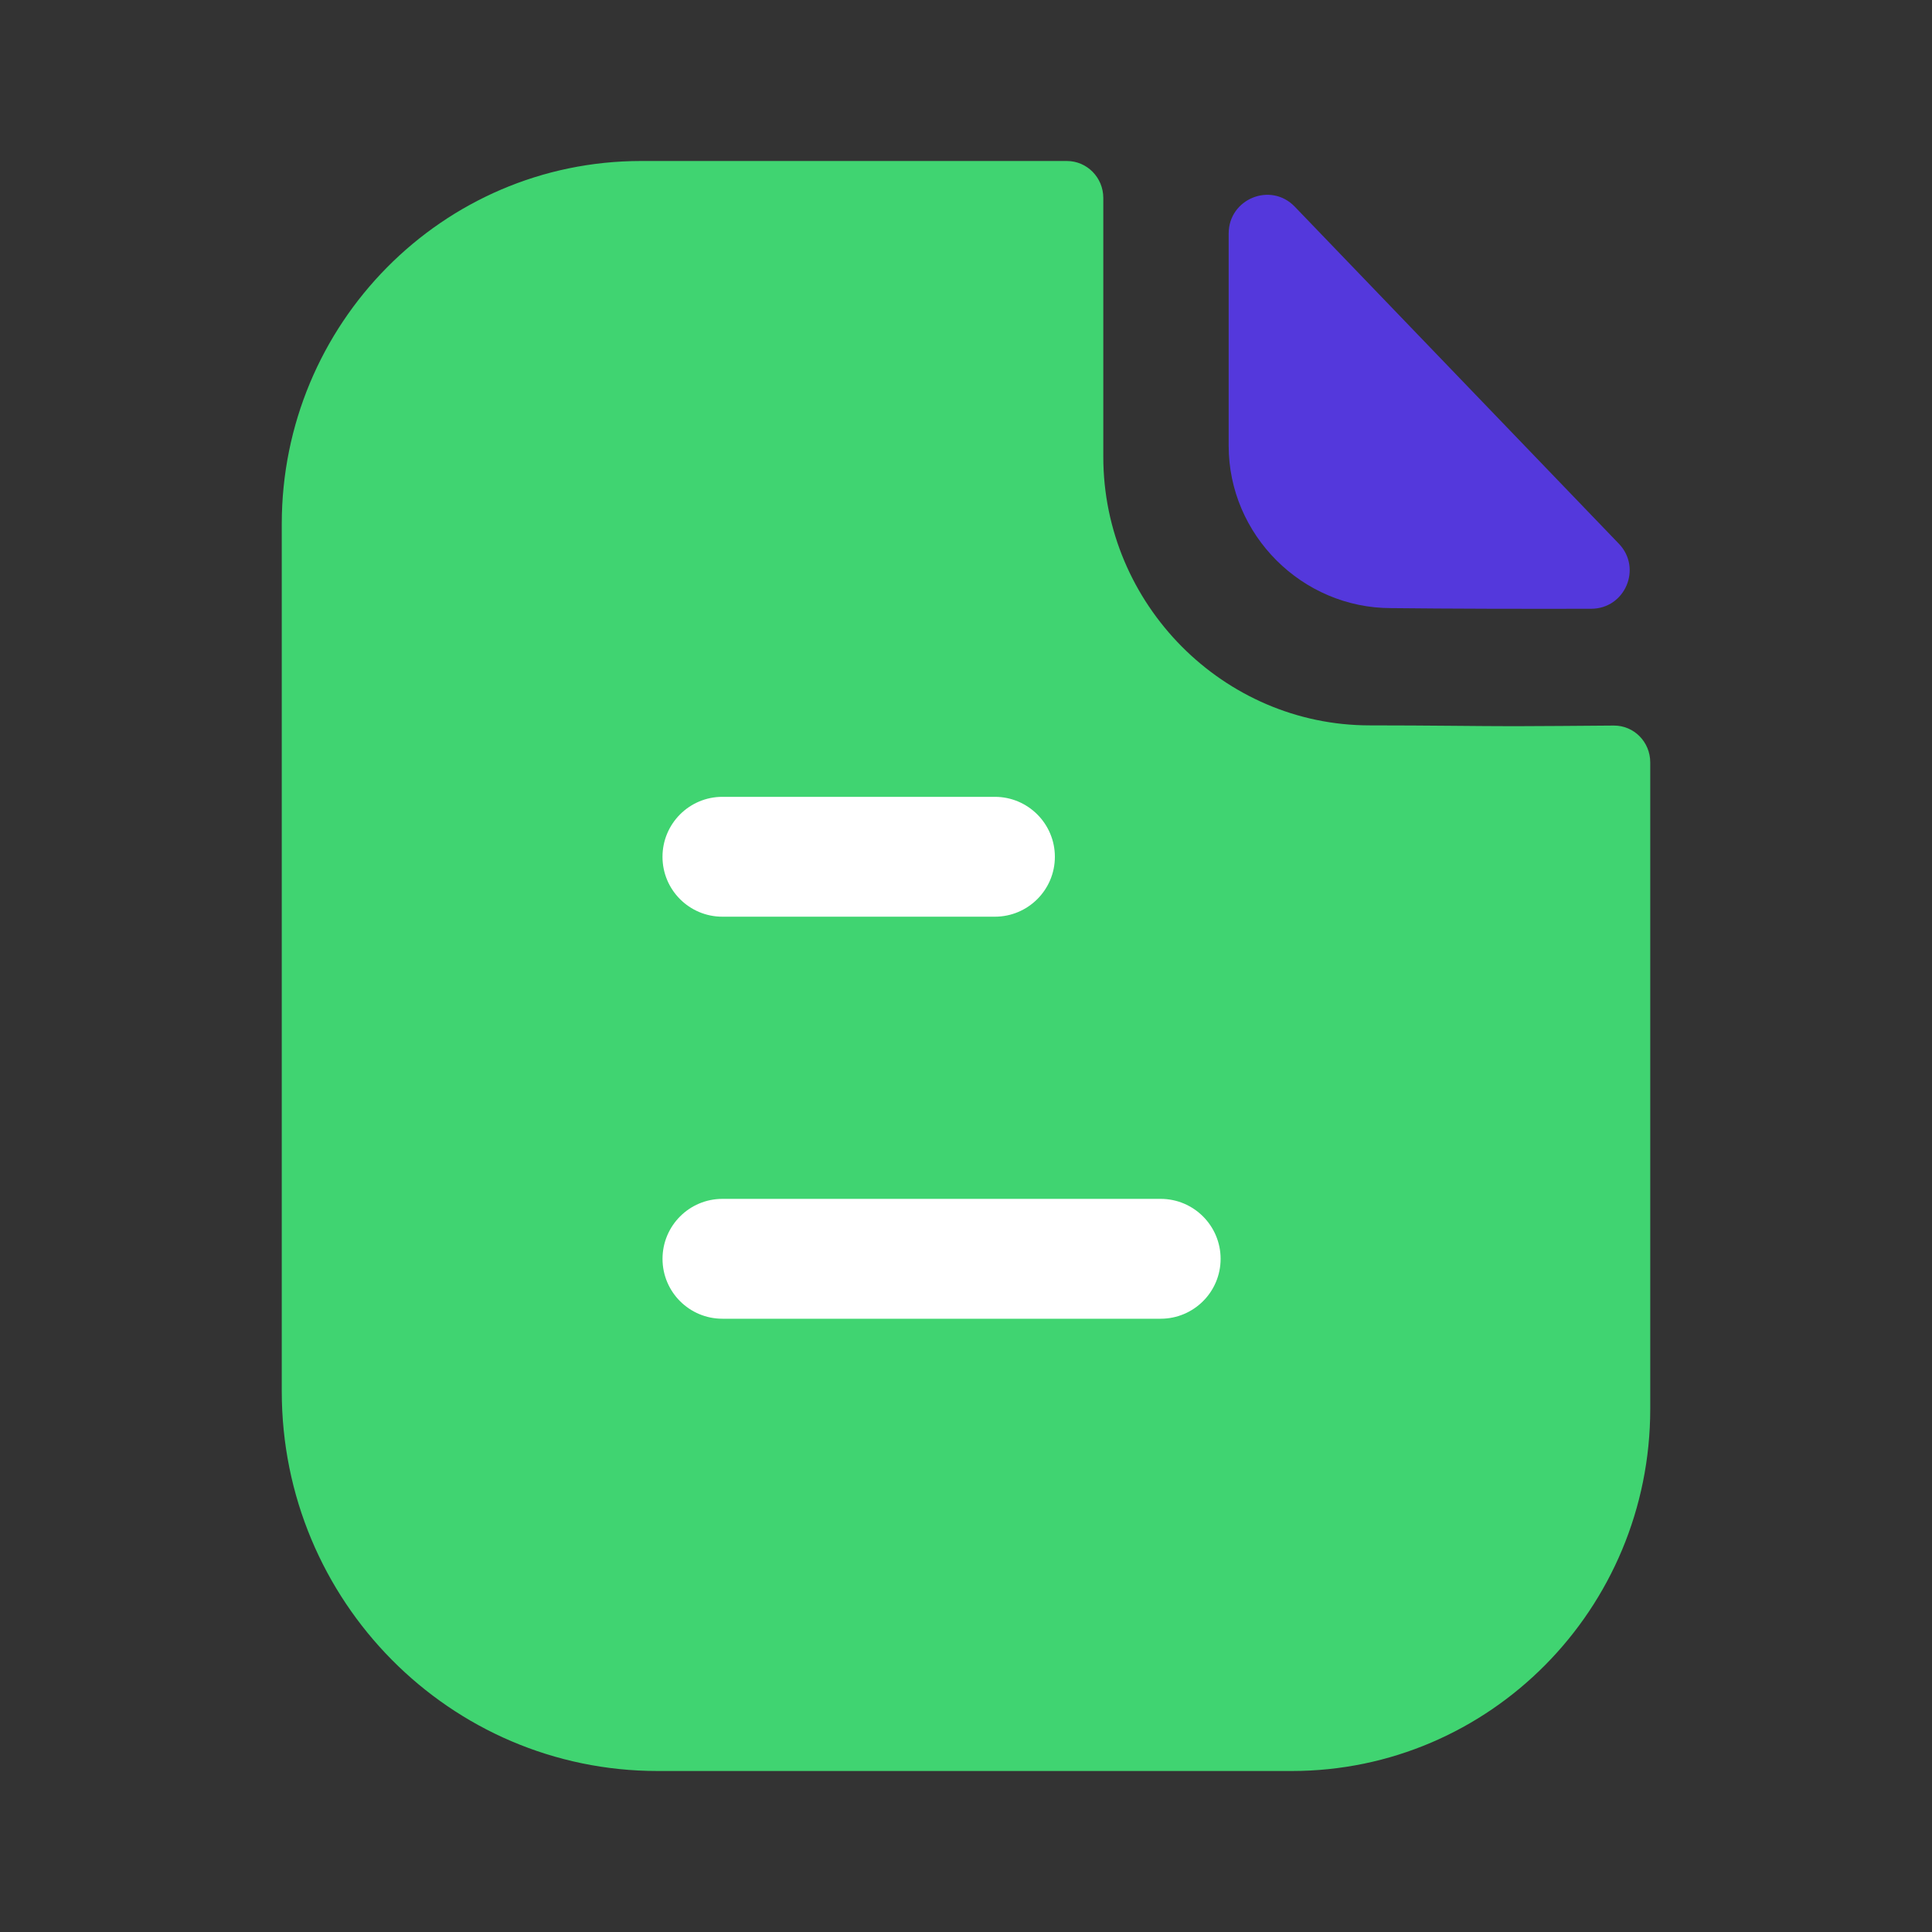
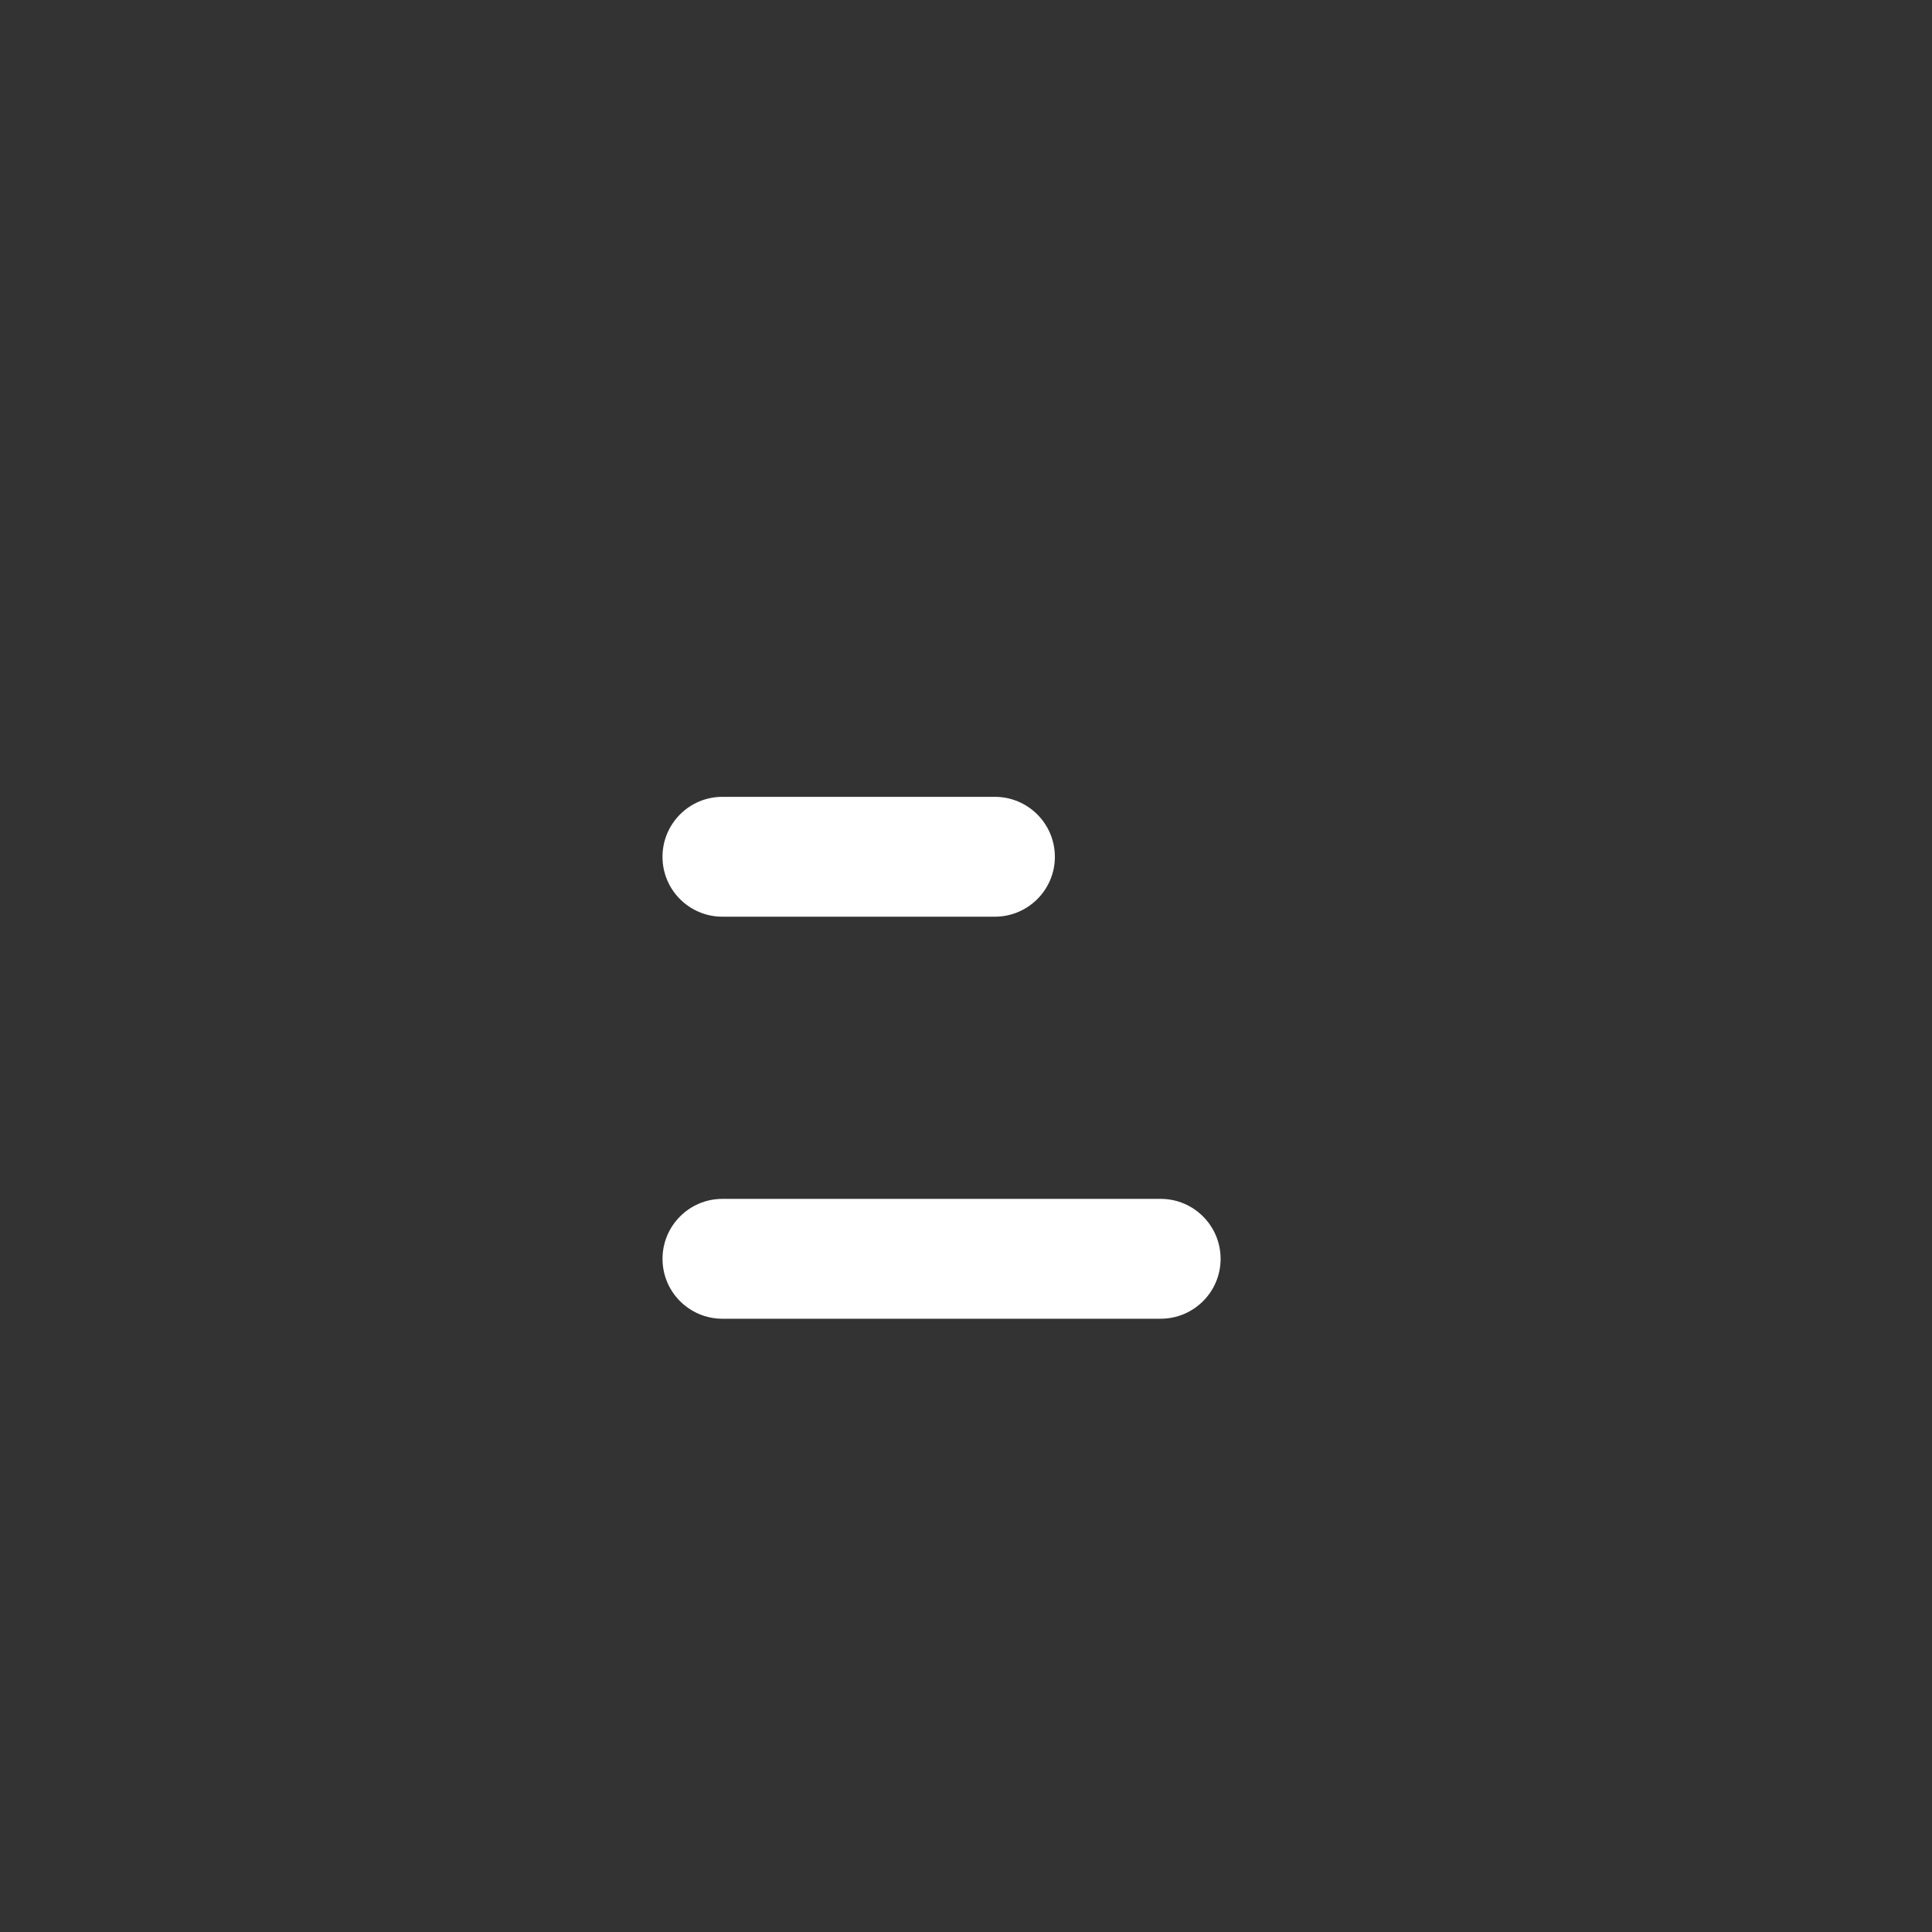
<svg xmlns="http://www.w3.org/2000/svg" width="75" height="75" viewBox="0 0 75 75" fill="none">
  <rect x="0" y="0" width="75" height="75" fill="#333333" stroke="none" />
-   <path d="M58.778 28.191C57.367 28.191 55.498 28.159 53.171 28.159C47.496 28.159 42.83 23.462 42.83 17.734V7.684C42.83 6.894 42.199 6.25 41.416 6.25H24.886C17.172 6.25 10.938 12.581 10.938 20.341V54.013C10.938 62.153 17.469 68.75 25.53 68.75H50.145C57.831 68.75 64.062 62.459 64.062 54.694V29.597C64.062 28.803 63.434 28.163 62.648 28.166C61.327 28.175 59.743 28.191 58.778 28.191" fill="#40D471" />
-   <path d="M50.263 8.023C49.328 7.051 47.697 7.72 47.697 9.066V17.307C47.697 20.763 50.544 23.607 54 23.607C56.178 23.632 59.203 23.638 61.772 23.632C63.087 23.629 63.756 22.057 62.844 21.107C59.547 17.679 53.644 11.535 50.263 8.023" fill="#5438DC" />
  <path fill-rule="evenodd" clip-rule="evenodd" d="M28.043 35.586H38.621C39.906 35.586 40.95 34.545 40.95 33.261C40.95 31.977 39.906 30.933 38.621 30.933H28.043C26.759 30.933 25.718 31.977 25.718 33.261C25.718 34.545 26.759 35.586 28.043 35.586ZM28.044 51.193H45.056C46.341 51.193 47.384 50.152 47.384 48.868C47.384 47.584 46.341 46.54 45.056 46.54H28.044C26.759 46.54 25.719 47.584 25.719 48.868C25.719 50.152 26.759 51.193 28.044 51.193Z" fill="white" />
</svg>